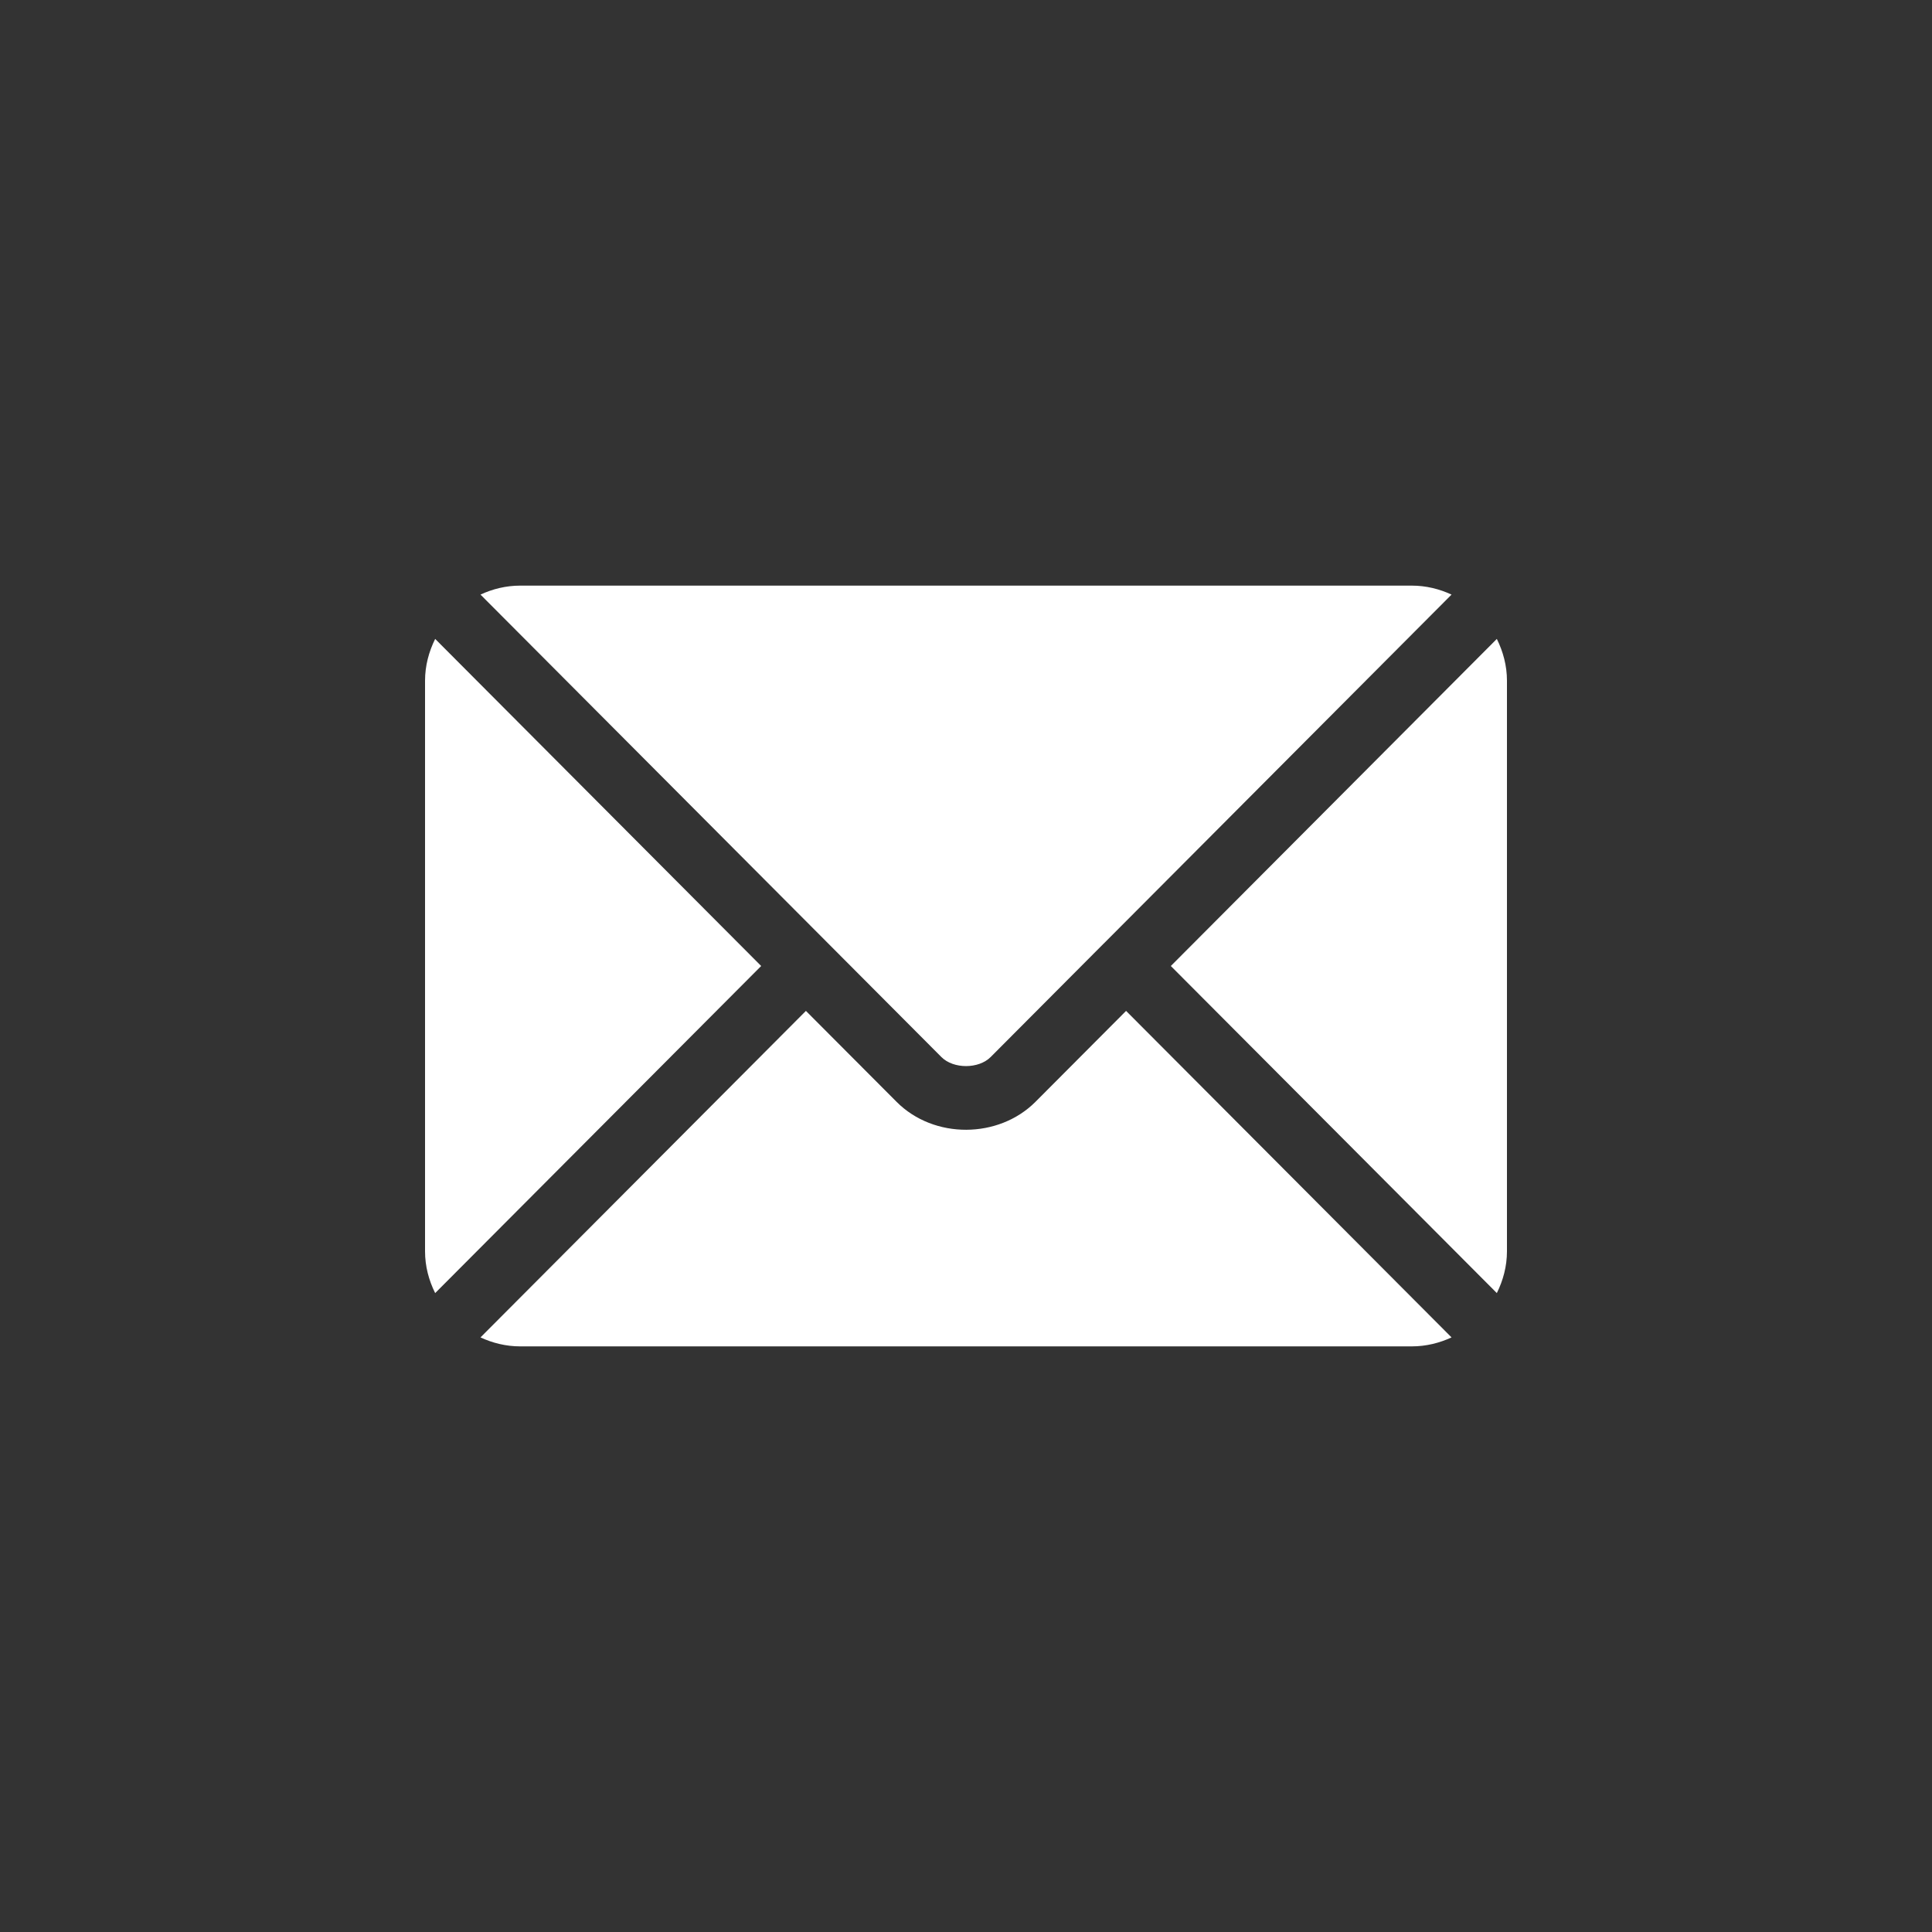
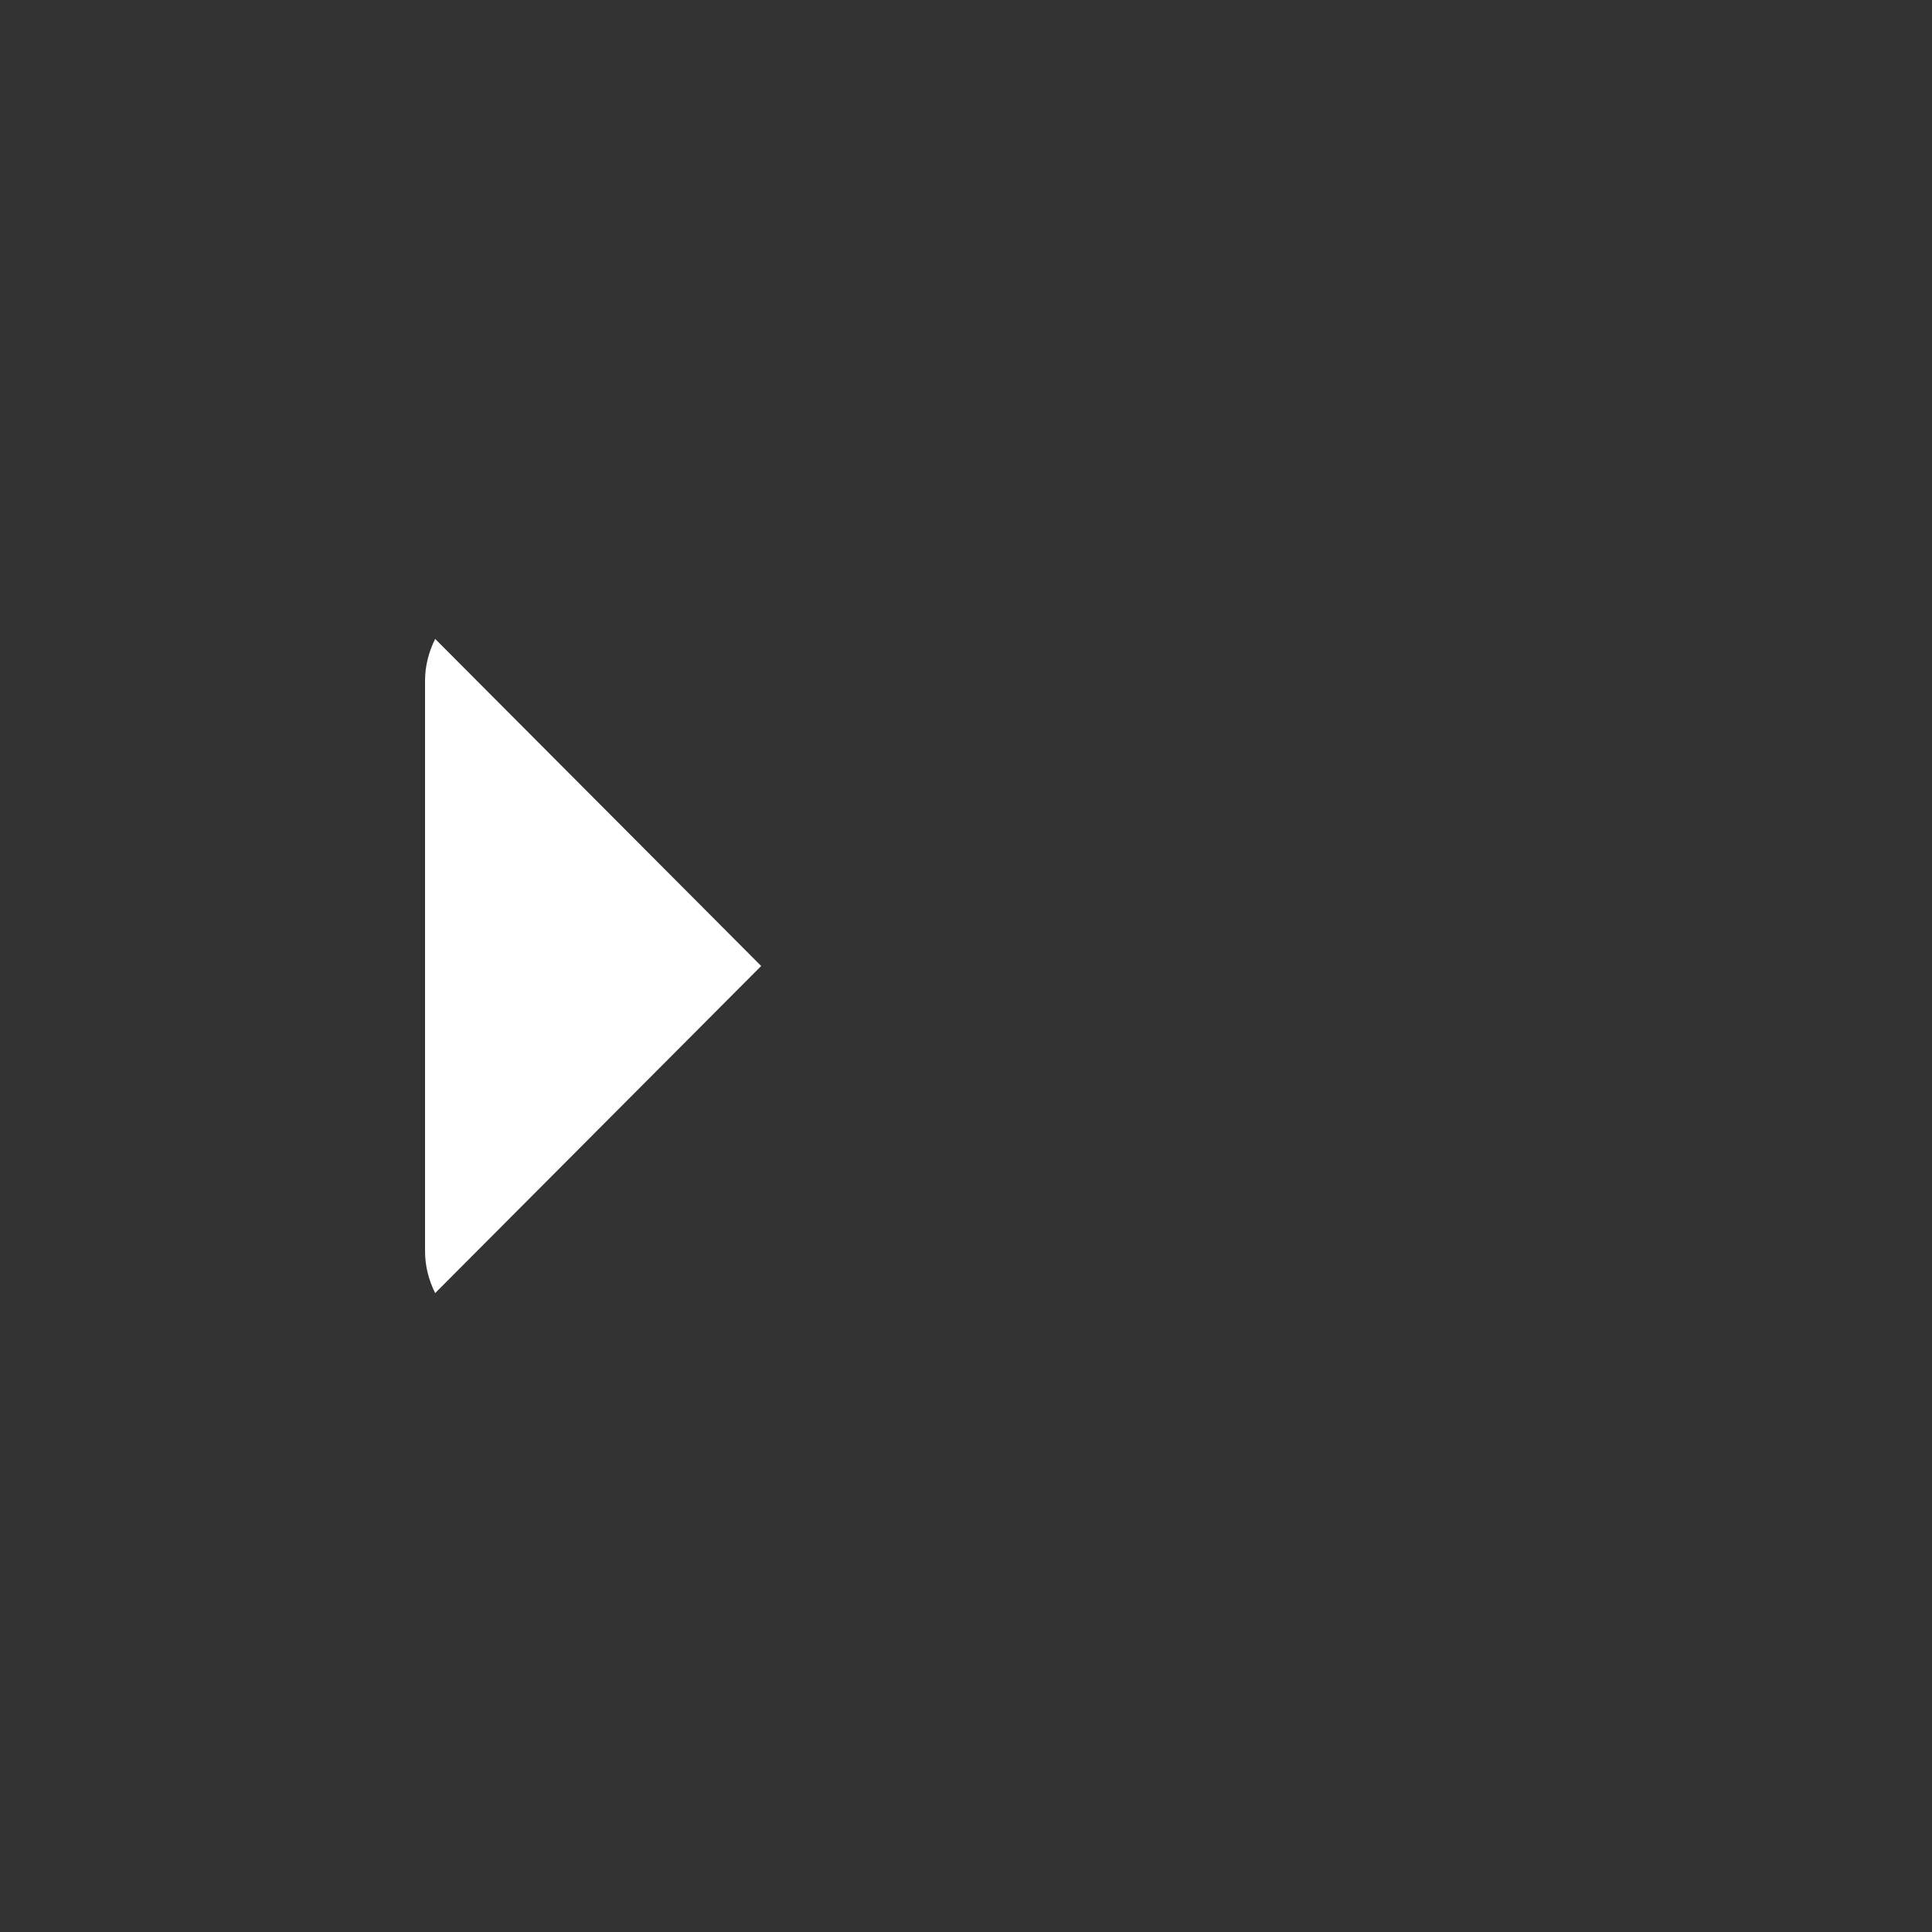
<svg xmlns="http://www.w3.org/2000/svg" width="50" height="50" viewBox="0 0 50 50" fill="none">
  <rect x="0" y="0" width="50" height="50" fill="#333333" stroke="none" />
-   <path d="M29.143 26.162L26.798 28.515C25.847 29.469 24.174 29.49 23.203 28.515L20.857 26.162L12.435 34.612C12.748 34.757 13.094 34.844 13.461 34.844H36.539C36.907 34.844 37.252 34.757 37.566 34.612L29.143 26.162Z" fill="white" />
-   <path d="M36.539 15.156H13.461C13.094 15.156 12.748 15.243 12.435 15.388L21.435 24.418C21.436 24.419 21.436 24.419 21.437 24.419C21.437 24.42 21.438 24.421 21.438 24.421L24.364 27.357C24.675 27.668 25.326 27.668 25.637 27.357L28.562 24.421C28.562 24.421 28.563 24.42 28.564 24.419C28.564 24.419 28.565 24.419 28.566 24.418L37.566 15.388C37.252 15.243 36.907 15.156 36.539 15.156Z" fill="white" />
  <path d="M11.262 16.535C11.1 16.863 11 17.227 11 17.617V32.383C11 32.773 11.099 33.137 11.262 33.465L19.699 25L11.262 16.535Z" fill="white" />
-   <path d="M38.738 16.535L30.301 25L38.738 33.465C38.9 33.137 39 32.773 39 32.383V17.617C39 17.227 38.9 16.863 38.738 16.535Z" fill="white" />
</svg>